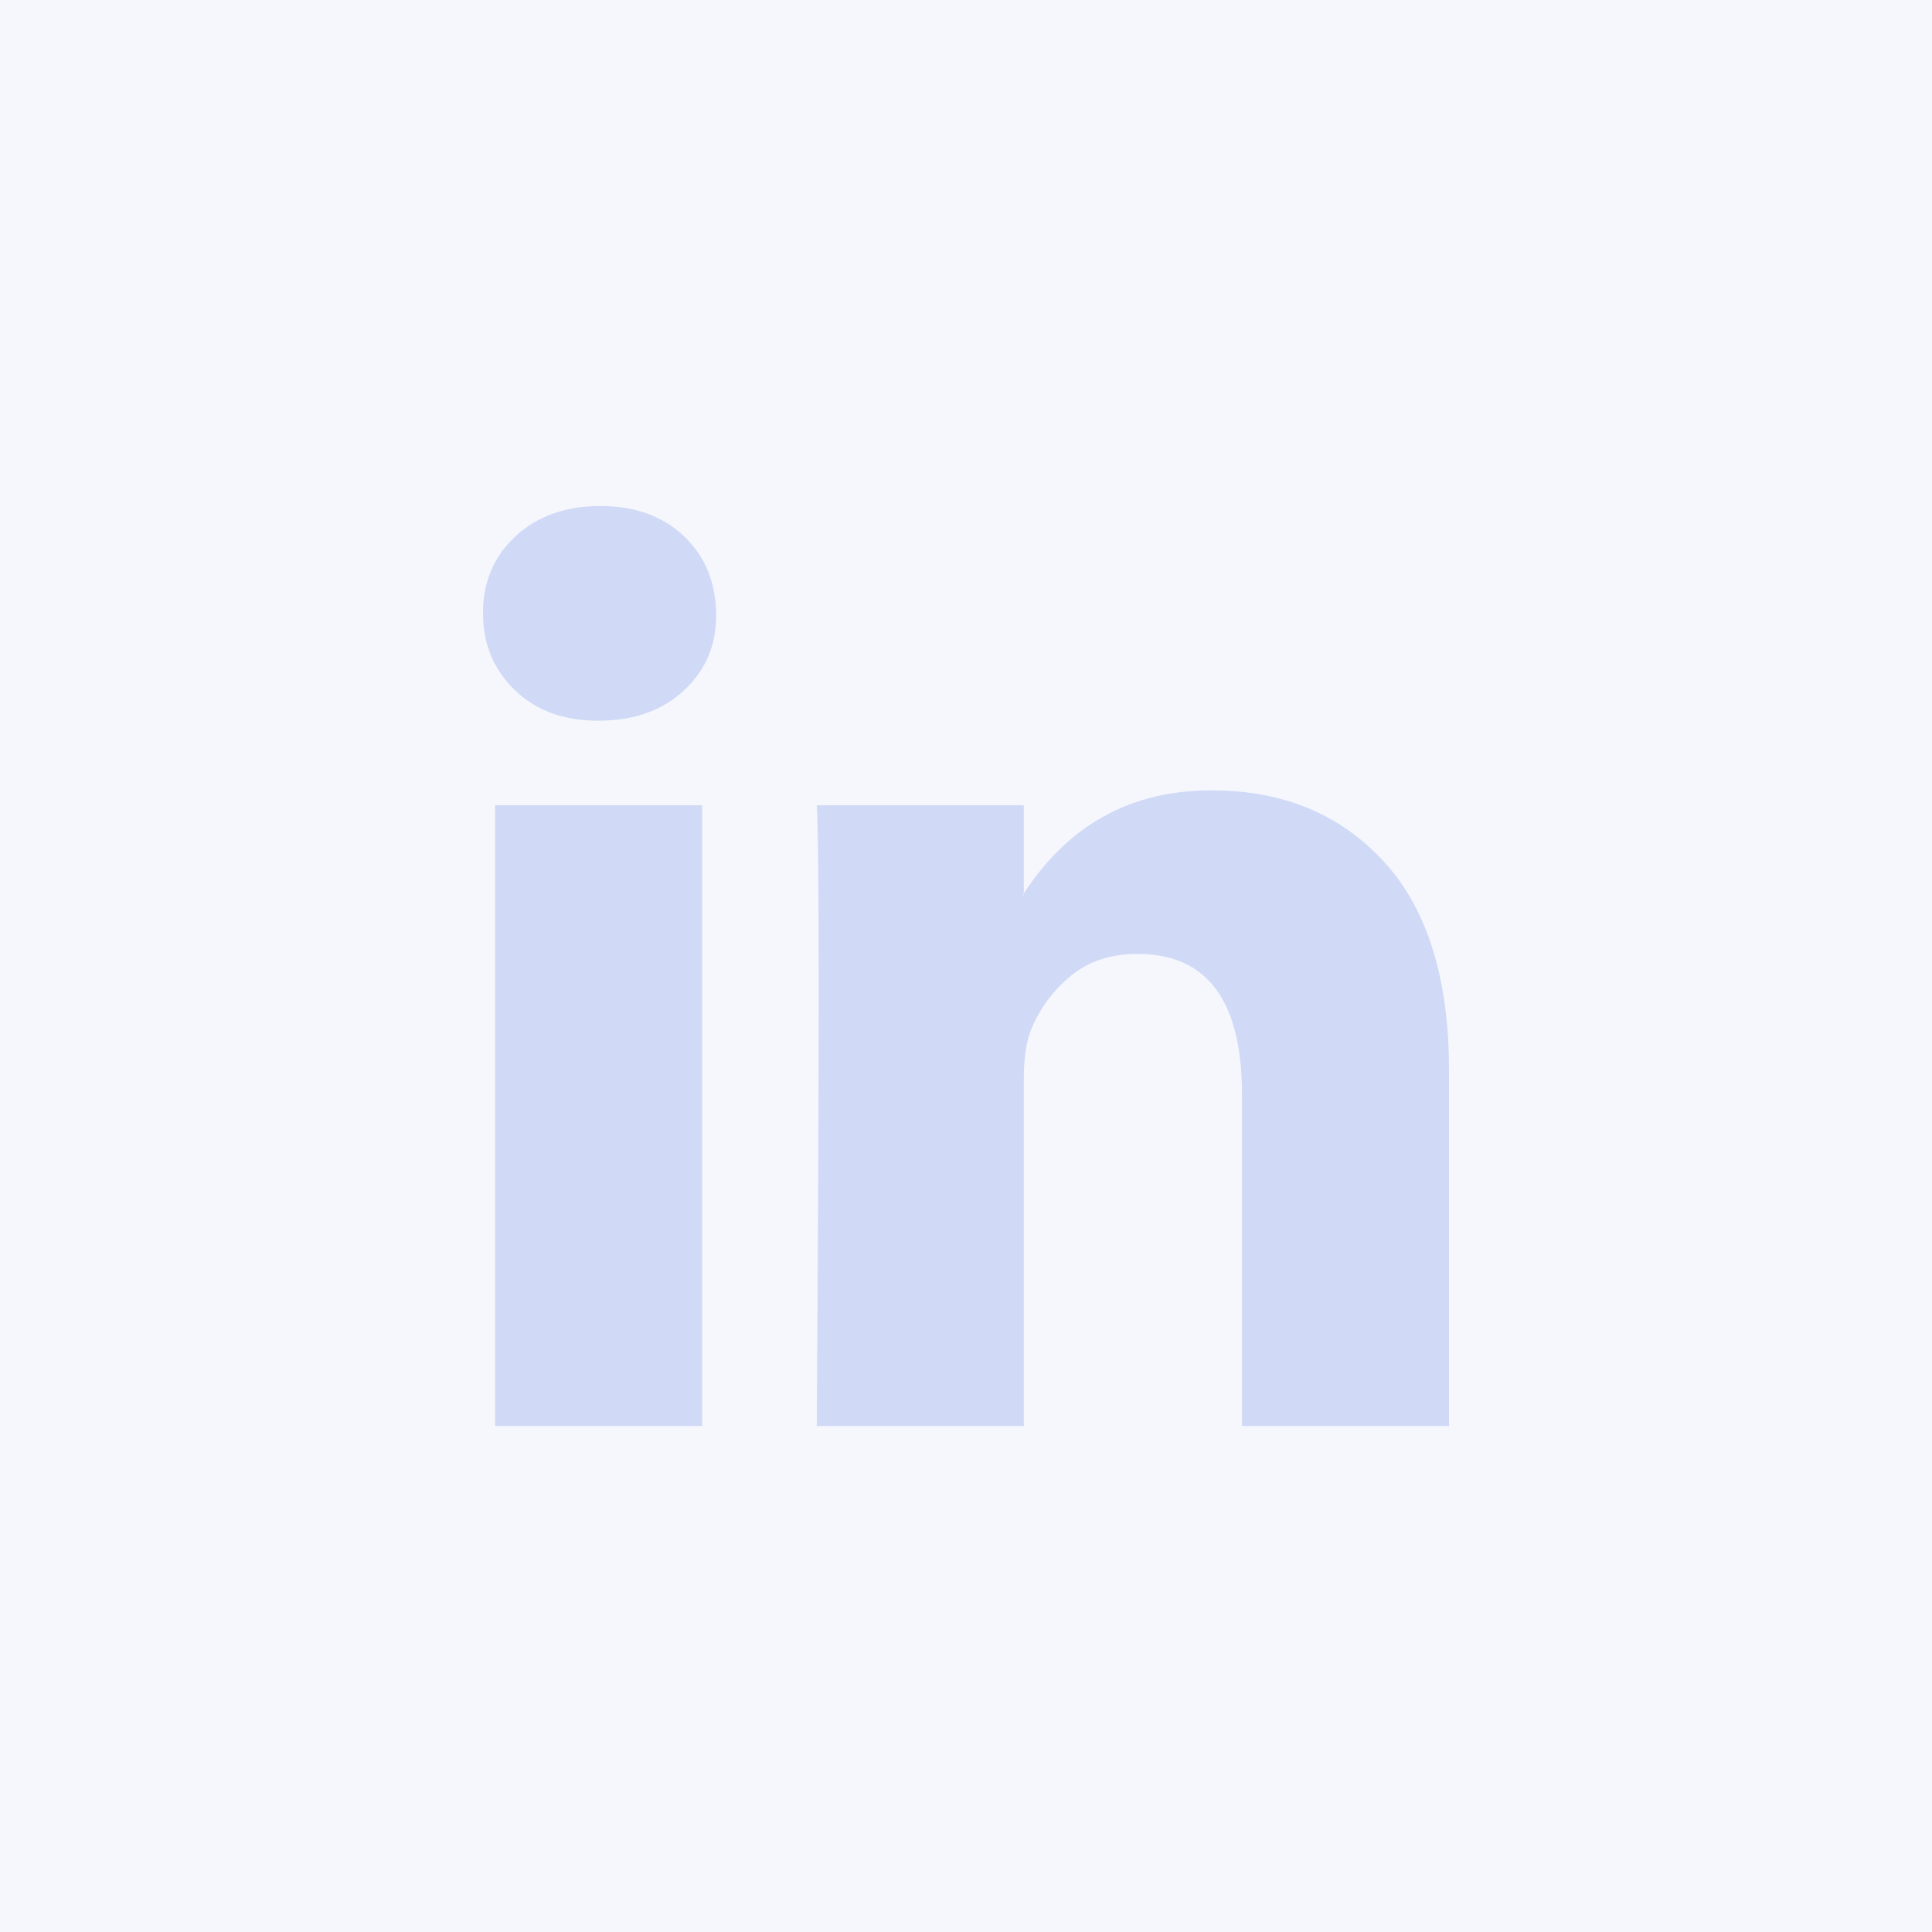
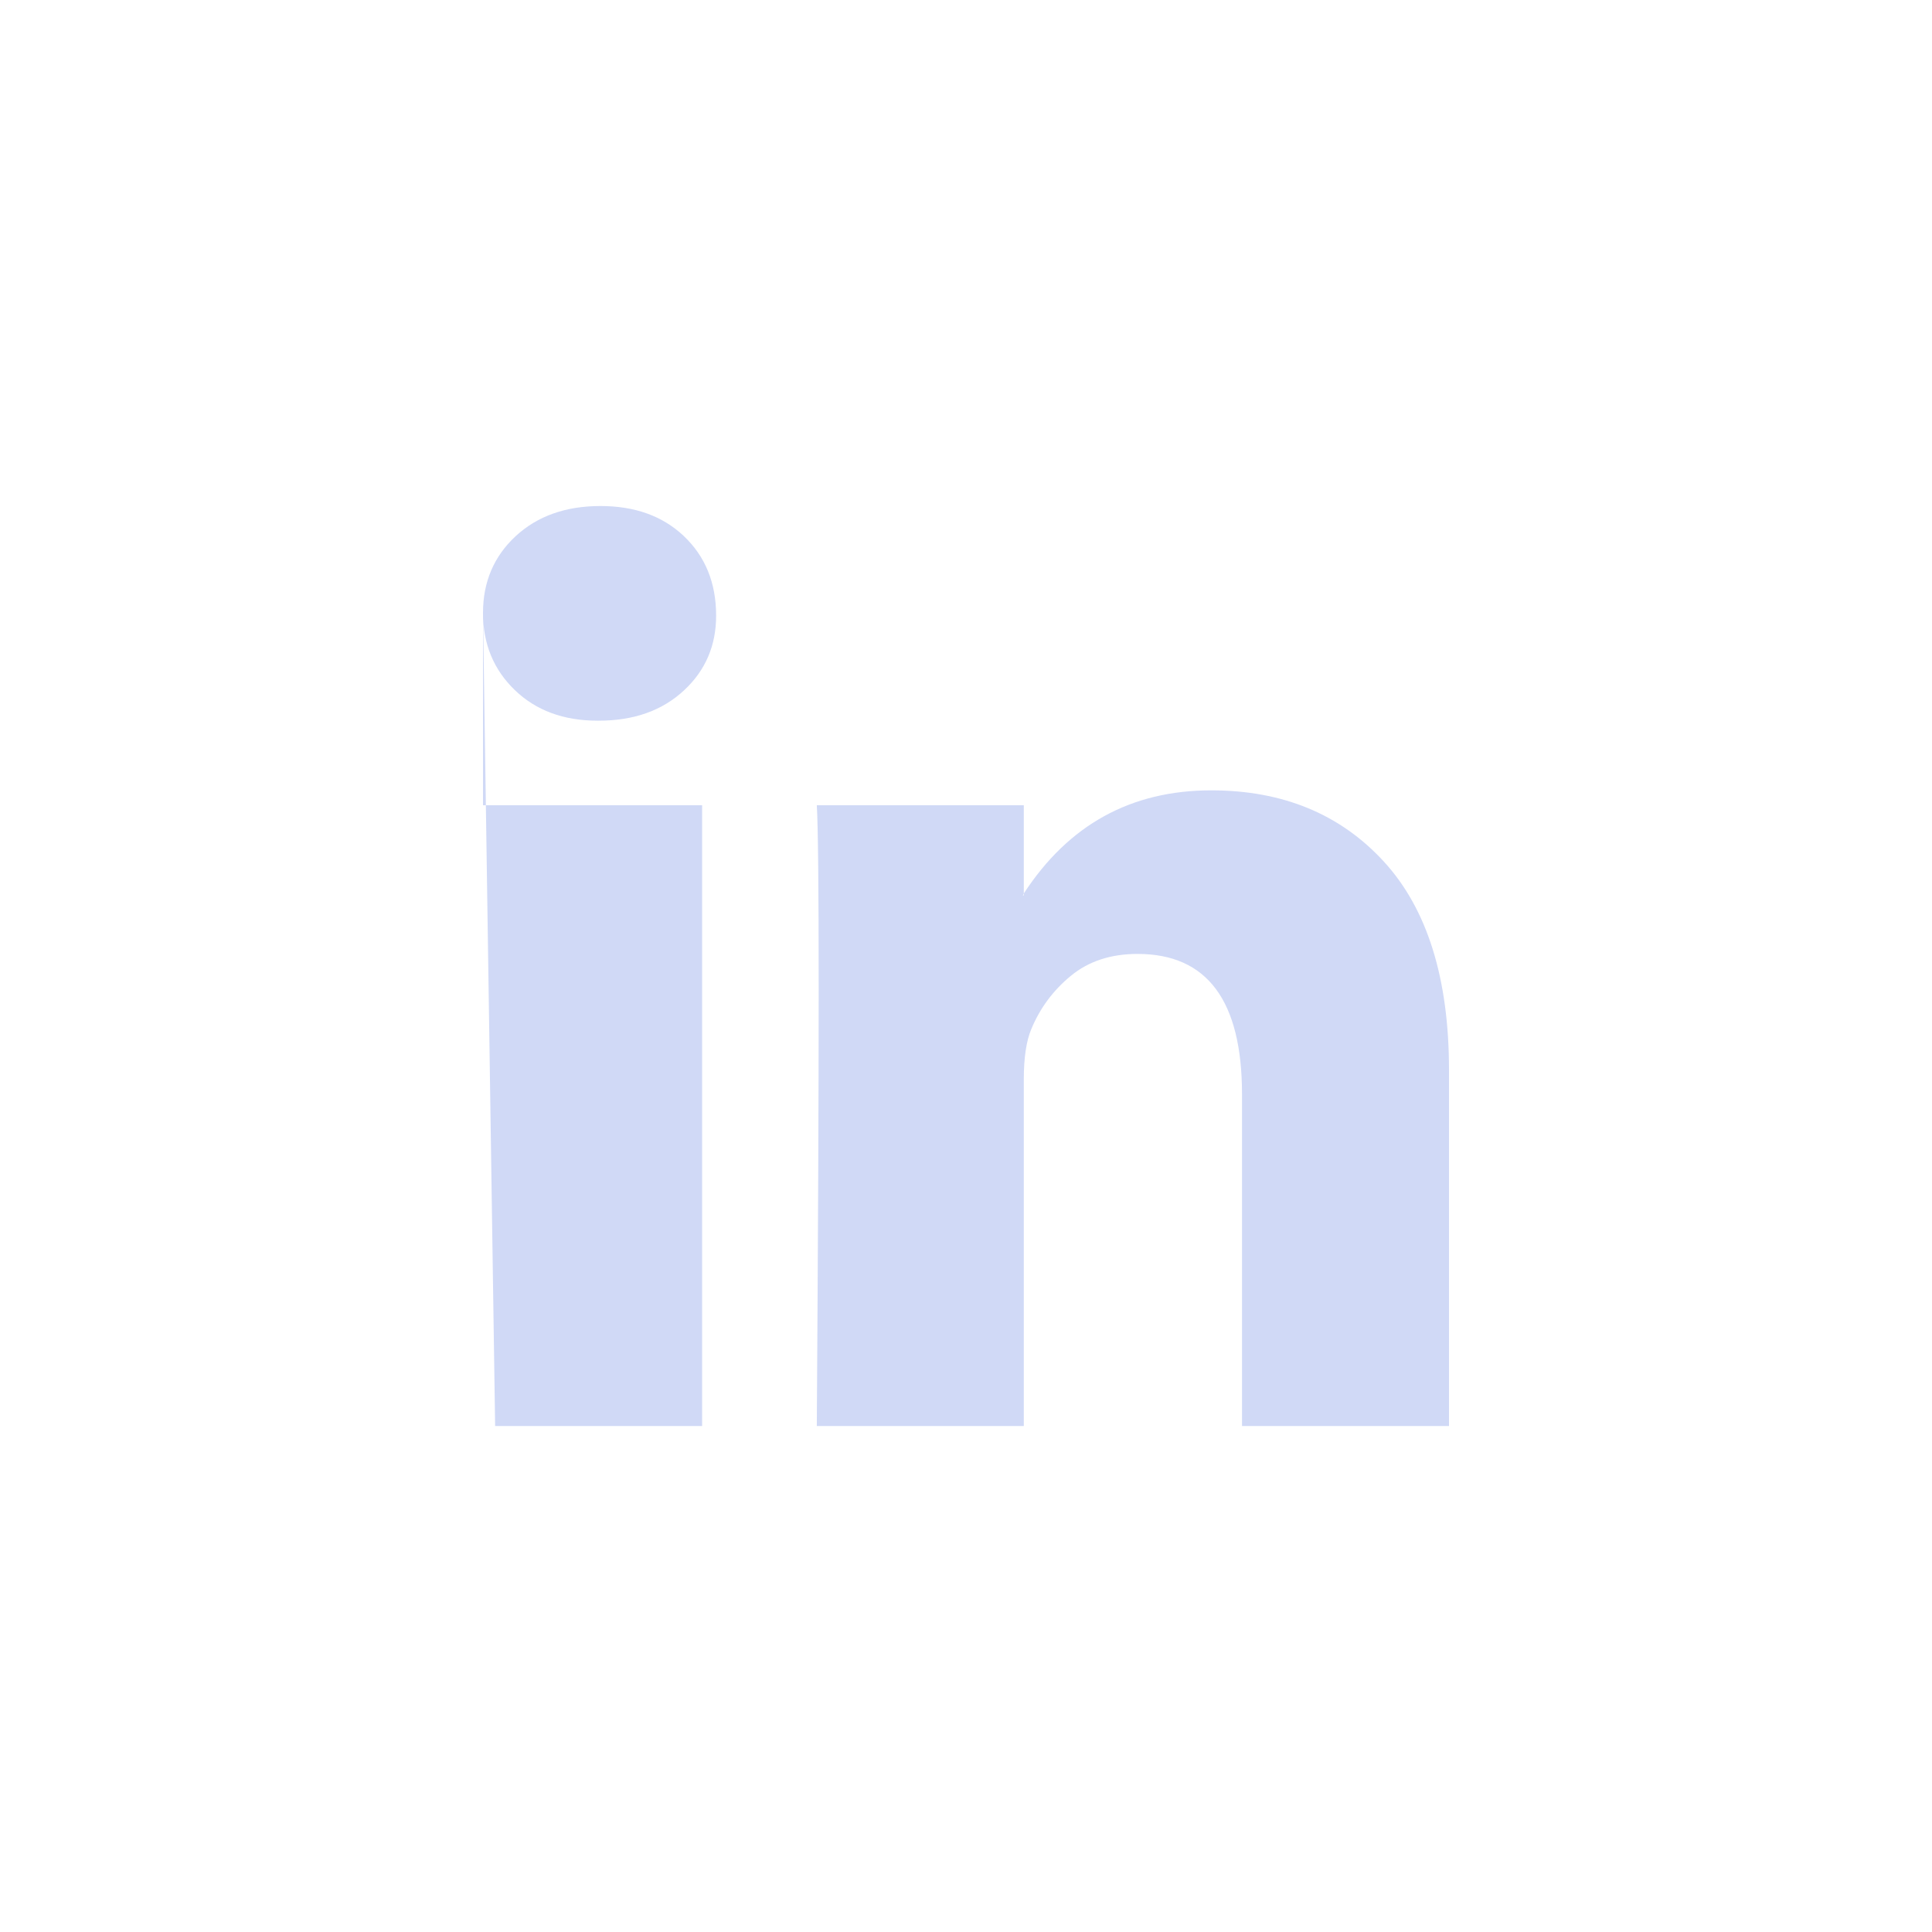
<svg xmlns="http://www.w3.org/2000/svg" width="36" height="36" viewBox="0 0 36 36" fill="none">
  <g id="Social Media Icon Square/LinkedIn">
    <g id="Group 73">
-       <rect id="Social Media Icon" opacity="0.2" width="36" height="36" fill="#D0D9F6" />
-       <path id="LinkedIn" d="M9 11.42C9 10.843 9.203 10.367 9.608 9.991C10.014 9.616 10.54 9.429 11.189 9.429C11.826 9.429 12.342 9.613 12.736 9.983C13.141 10.364 13.344 10.86 13.344 11.472C13.344 12.026 13.147 12.488 12.753 12.857C12.348 13.238 11.815 13.429 11.154 13.429H11.137C10.5 13.429 9.985 13.238 9.591 12.857C9.197 12.476 9 11.997 9 11.42ZM9.226 26.572V15.005H13.083V26.572H9.226ZM15.22 26.572H19.077V20.113C19.077 19.709 19.124 19.397 19.216 19.178C19.378 18.785 19.625 18.453 19.955 18.182C20.285 17.911 20.699 17.775 21.197 17.775C22.494 17.775 23.143 18.647 23.143 20.39V26.572H27V19.939C27 18.231 26.595 16.935 25.784 16.052C24.973 15.169 23.901 14.727 22.57 14.727C21.075 14.727 19.911 15.368 19.077 16.649V16.684H19.06L19.077 16.649V15.005H15.22C15.243 15.374 15.255 16.523 15.255 18.45C15.255 20.378 15.243 23.085 15.22 26.572Z" fill="#D0D9F6" />
+       <path id="LinkedIn" d="M9 11.42C9 10.843 9.203 10.367 9.608 9.991C10.014 9.616 10.54 9.429 11.189 9.429C11.826 9.429 12.342 9.613 12.736 9.983C13.141 10.364 13.344 10.86 13.344 11.472C13.344 12.026 13.147 12.488 12.753 12.857C12.348 13.238 11.815 13.429 11.154 13.429H11.137C10.5 13.429 9.985 13.238 9.591 12.857C9.197 12.476 9 11.997 9 11.42ZV15.005H13.083V26.572H9.226ZM15.22 26.572H19.077V20.113C19.077 19.709 19.124 19.397 19.216 19.178C19.378 18.785 19.625 18.453 19.955 18.182C20.285 17.911 20.699 17.775 21.197 17.775C22.494 17.775 23.143 18.647 23.143 20.39V26.572H27V19.939C27 18.231 26.595 16.935 25.784 16.052C24.973 15.169 23.901 14.727 22.57 14.727C21.075 14.727 19.911 15.368 19.077 16.649V16.684H19.06L19.077 16.649V15.005H15.22C15.243 15.374 15.255 16.523 15.255 18.45C15.255 20.378 15.243 23.085 15.22 26.572Z" fill="#D0D9F6" />
    </g>
  </g>
</svg>